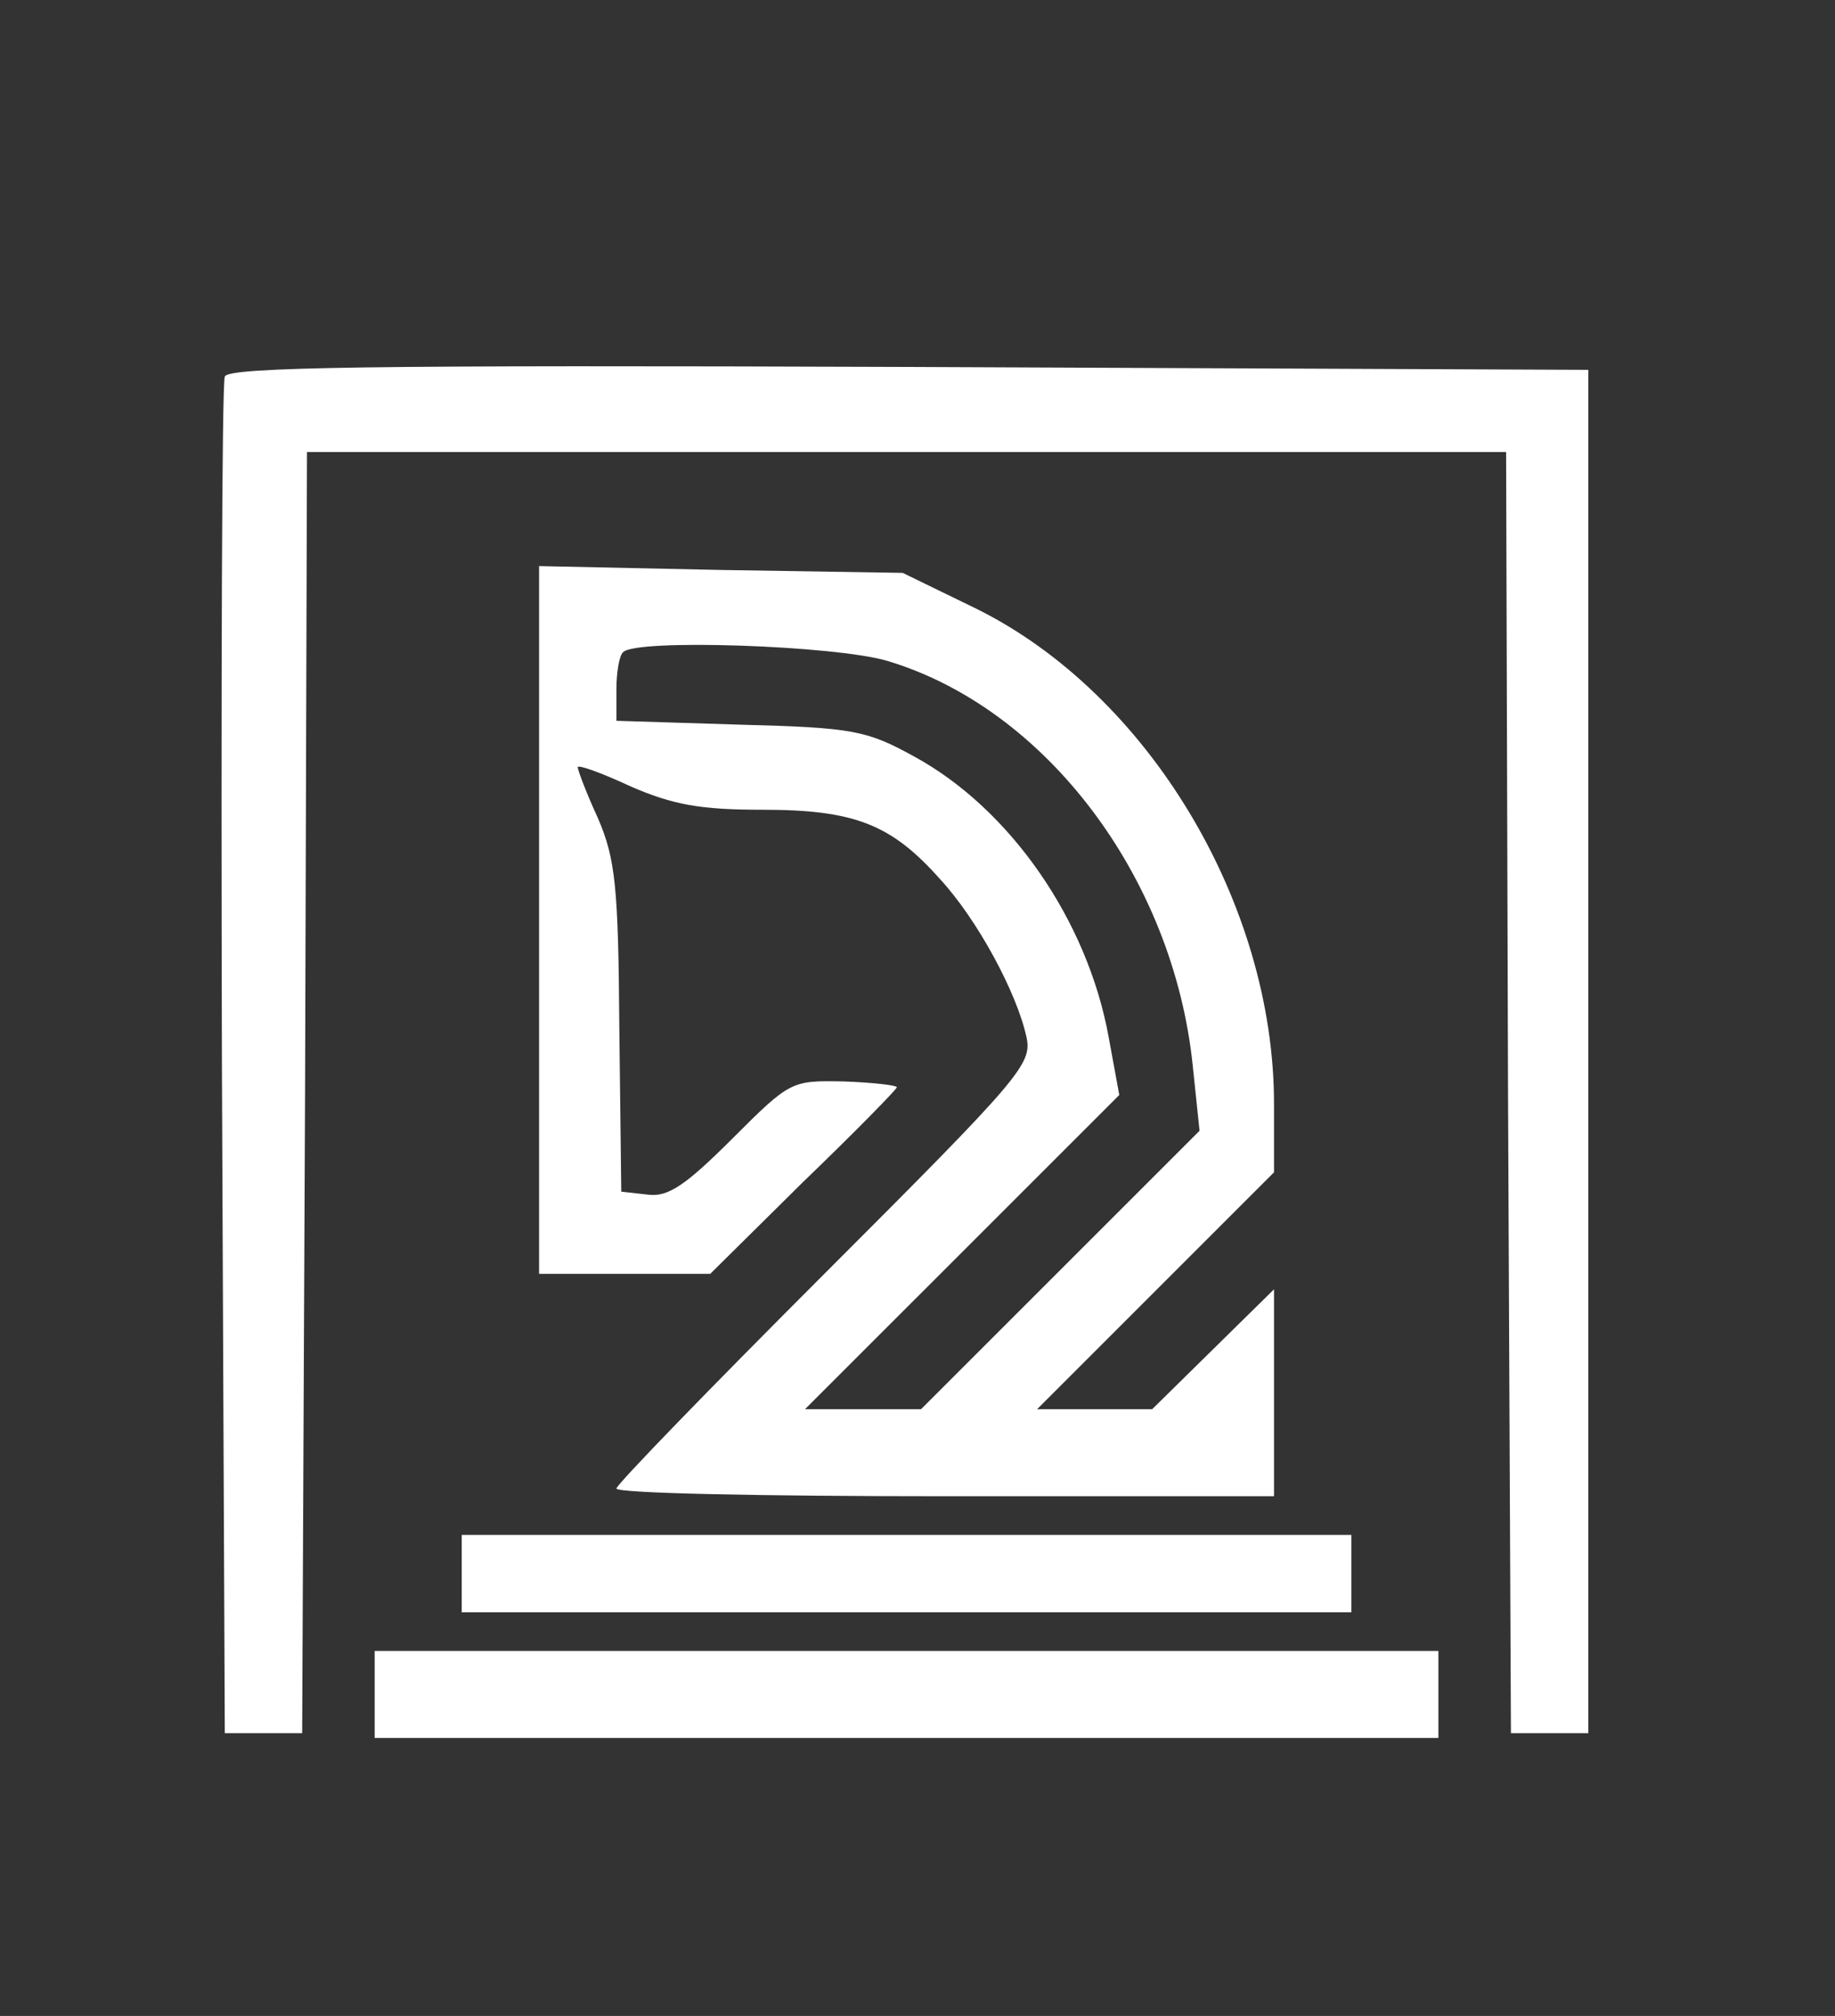
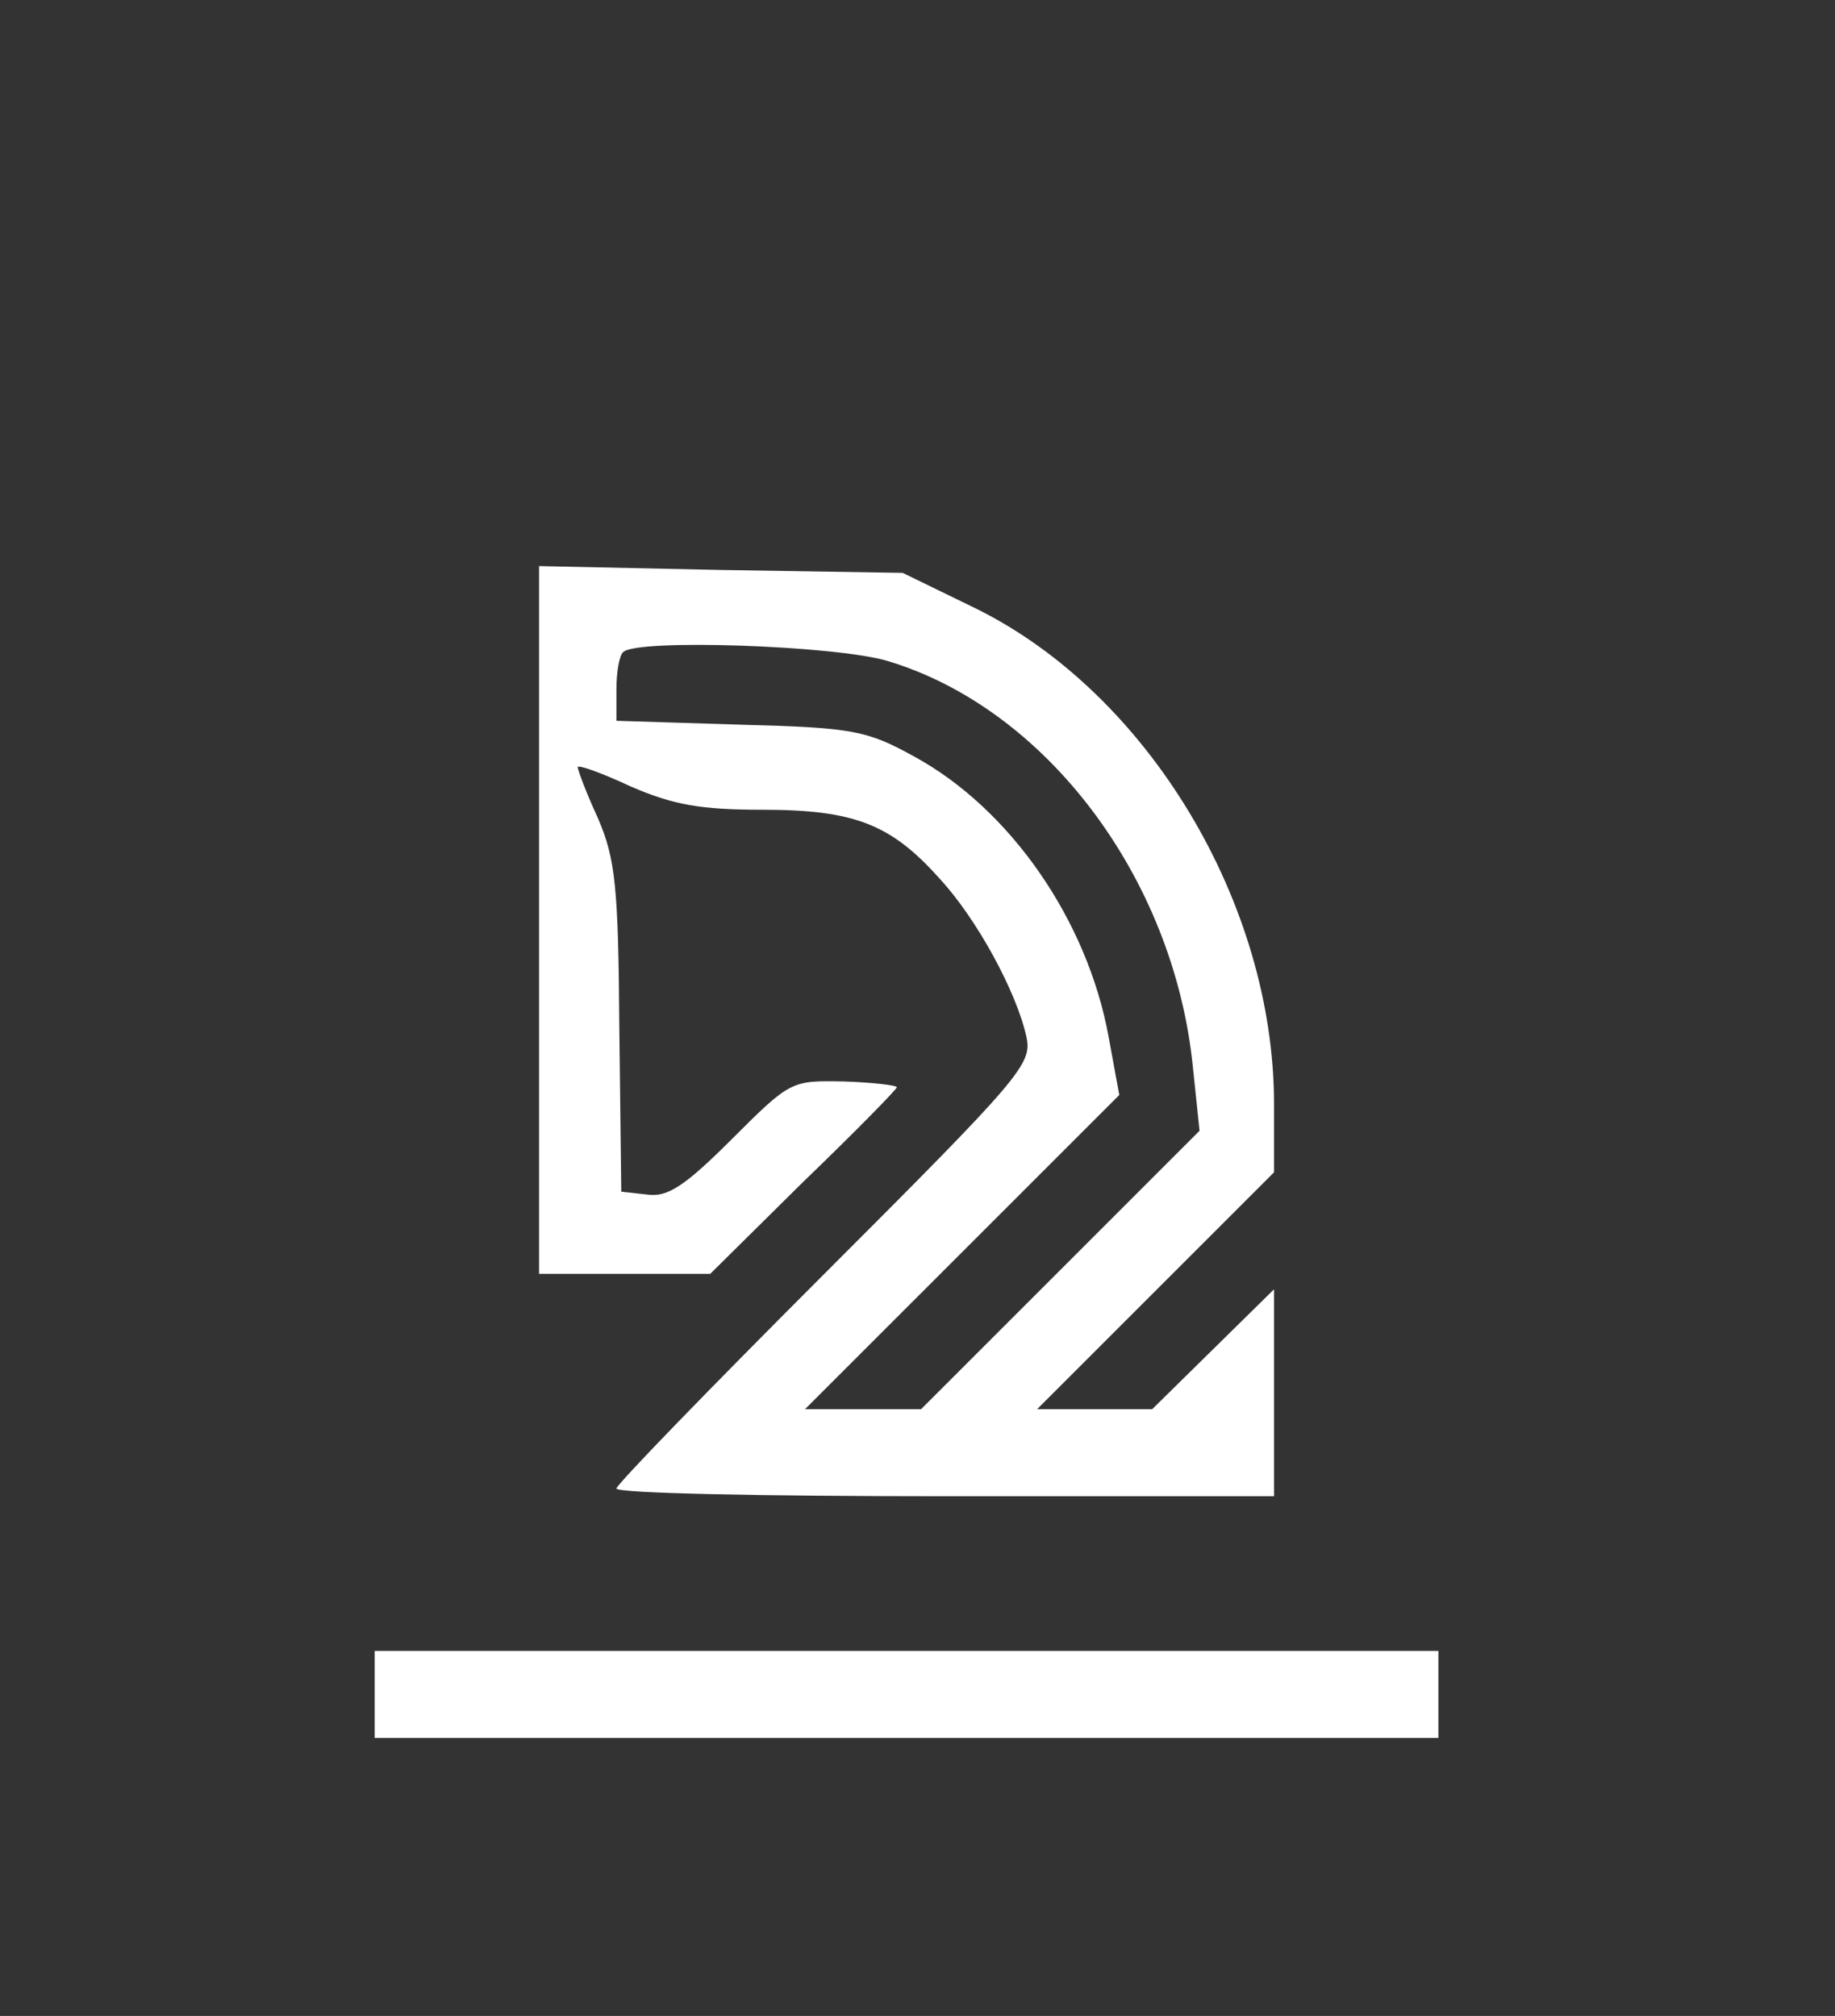
<svg xmlns="http://www.w3.org/2000/svg" width="81" height="89" viewBox="0 0 81 89" fill="none">
  <rect x="0" y="0" width="81" height="89" fill="#333333" stroke="none" />
-   <path d="M9.923 16.626C9.795 16.925 9.752 30.542 9.795 46.848L9.923 76.515H11.63H13.338L13.466 48.214L13.551 19.956H40.016H66.482L66.567 48.214L66.695 76.515H68.403H70.11V46.421V16.328L40.102 16.2C16.326 16.114 10.051 16.2 9.923 16.626Z" fill="white" />
  <path d="M23.795 40.615V56.238H27.552H31.351L35.449 52.183C37.754 49.964 39.589 48.085 39.589 48C39.589 47.915 38.522 47.787 37.242 47.744C34.936 47.701 34.894 47.701 32.333 50.262C30.241 52.354 29.473 52.866 28.576 52.738L27.424 52.61L27.338 45.396C27.296 39.164 27.168 37.926 26.399 36.133C25.887 35.023 25.503 33.999 25.503 33.871C25.503 33.743 26.57 34.127 27.851 34.725C29.729 35.536 30.924 35.749 33.656 35.749C37.711 35.749 39.333 36.389 41.467 38.78C43.132 40.573 44.882 43.817 45.309 45.78C45.565 46.976 45.096 47.531 36.388 56.238C31.351 61.275 27.21 65.544 27.21 65.715C27.21 65.928 33.741 66.056 41.724 66.056H56.237V61.489V56.921L53.547 59.568L50.858 62.214H48.34H45.779L51.029 56.964L56.237 51.756V48.726C56.237 39.89 50.688 30.627 43.089 26.87L39.845 25.291L31.82 25.163L23.795 24.992V40.615ZM39.162 29.176C46.163 31.267 51.797 38.737 52.651 47.061L52.95 49.921L46.803 56.068L40.656 62.214H38.095H35.534L42.492 55.257L49.407 48.342L48.937 45.78C47.998 40.615 44.583 35.706 40.358 33.401C38.266 32.249 37.668 32.121 32.674 31.993L27.21 31.822V30.413C27.21 29.688 27.338 28.919 27.509 28.791C28.064 28.194 36.857 28.493 39.162 29.176Z" fill="white" />
-   <path d="M20.381 69.471V71.179H40.016H59.652V69.471V67.764H40.016H20.381V69.471Z" fill="white" />
  <path d="M16.539 74.807V76.728H40.016H63.493V74.807V72.886H40.016H16.539V74.807Z" fill="white" />
</svg>